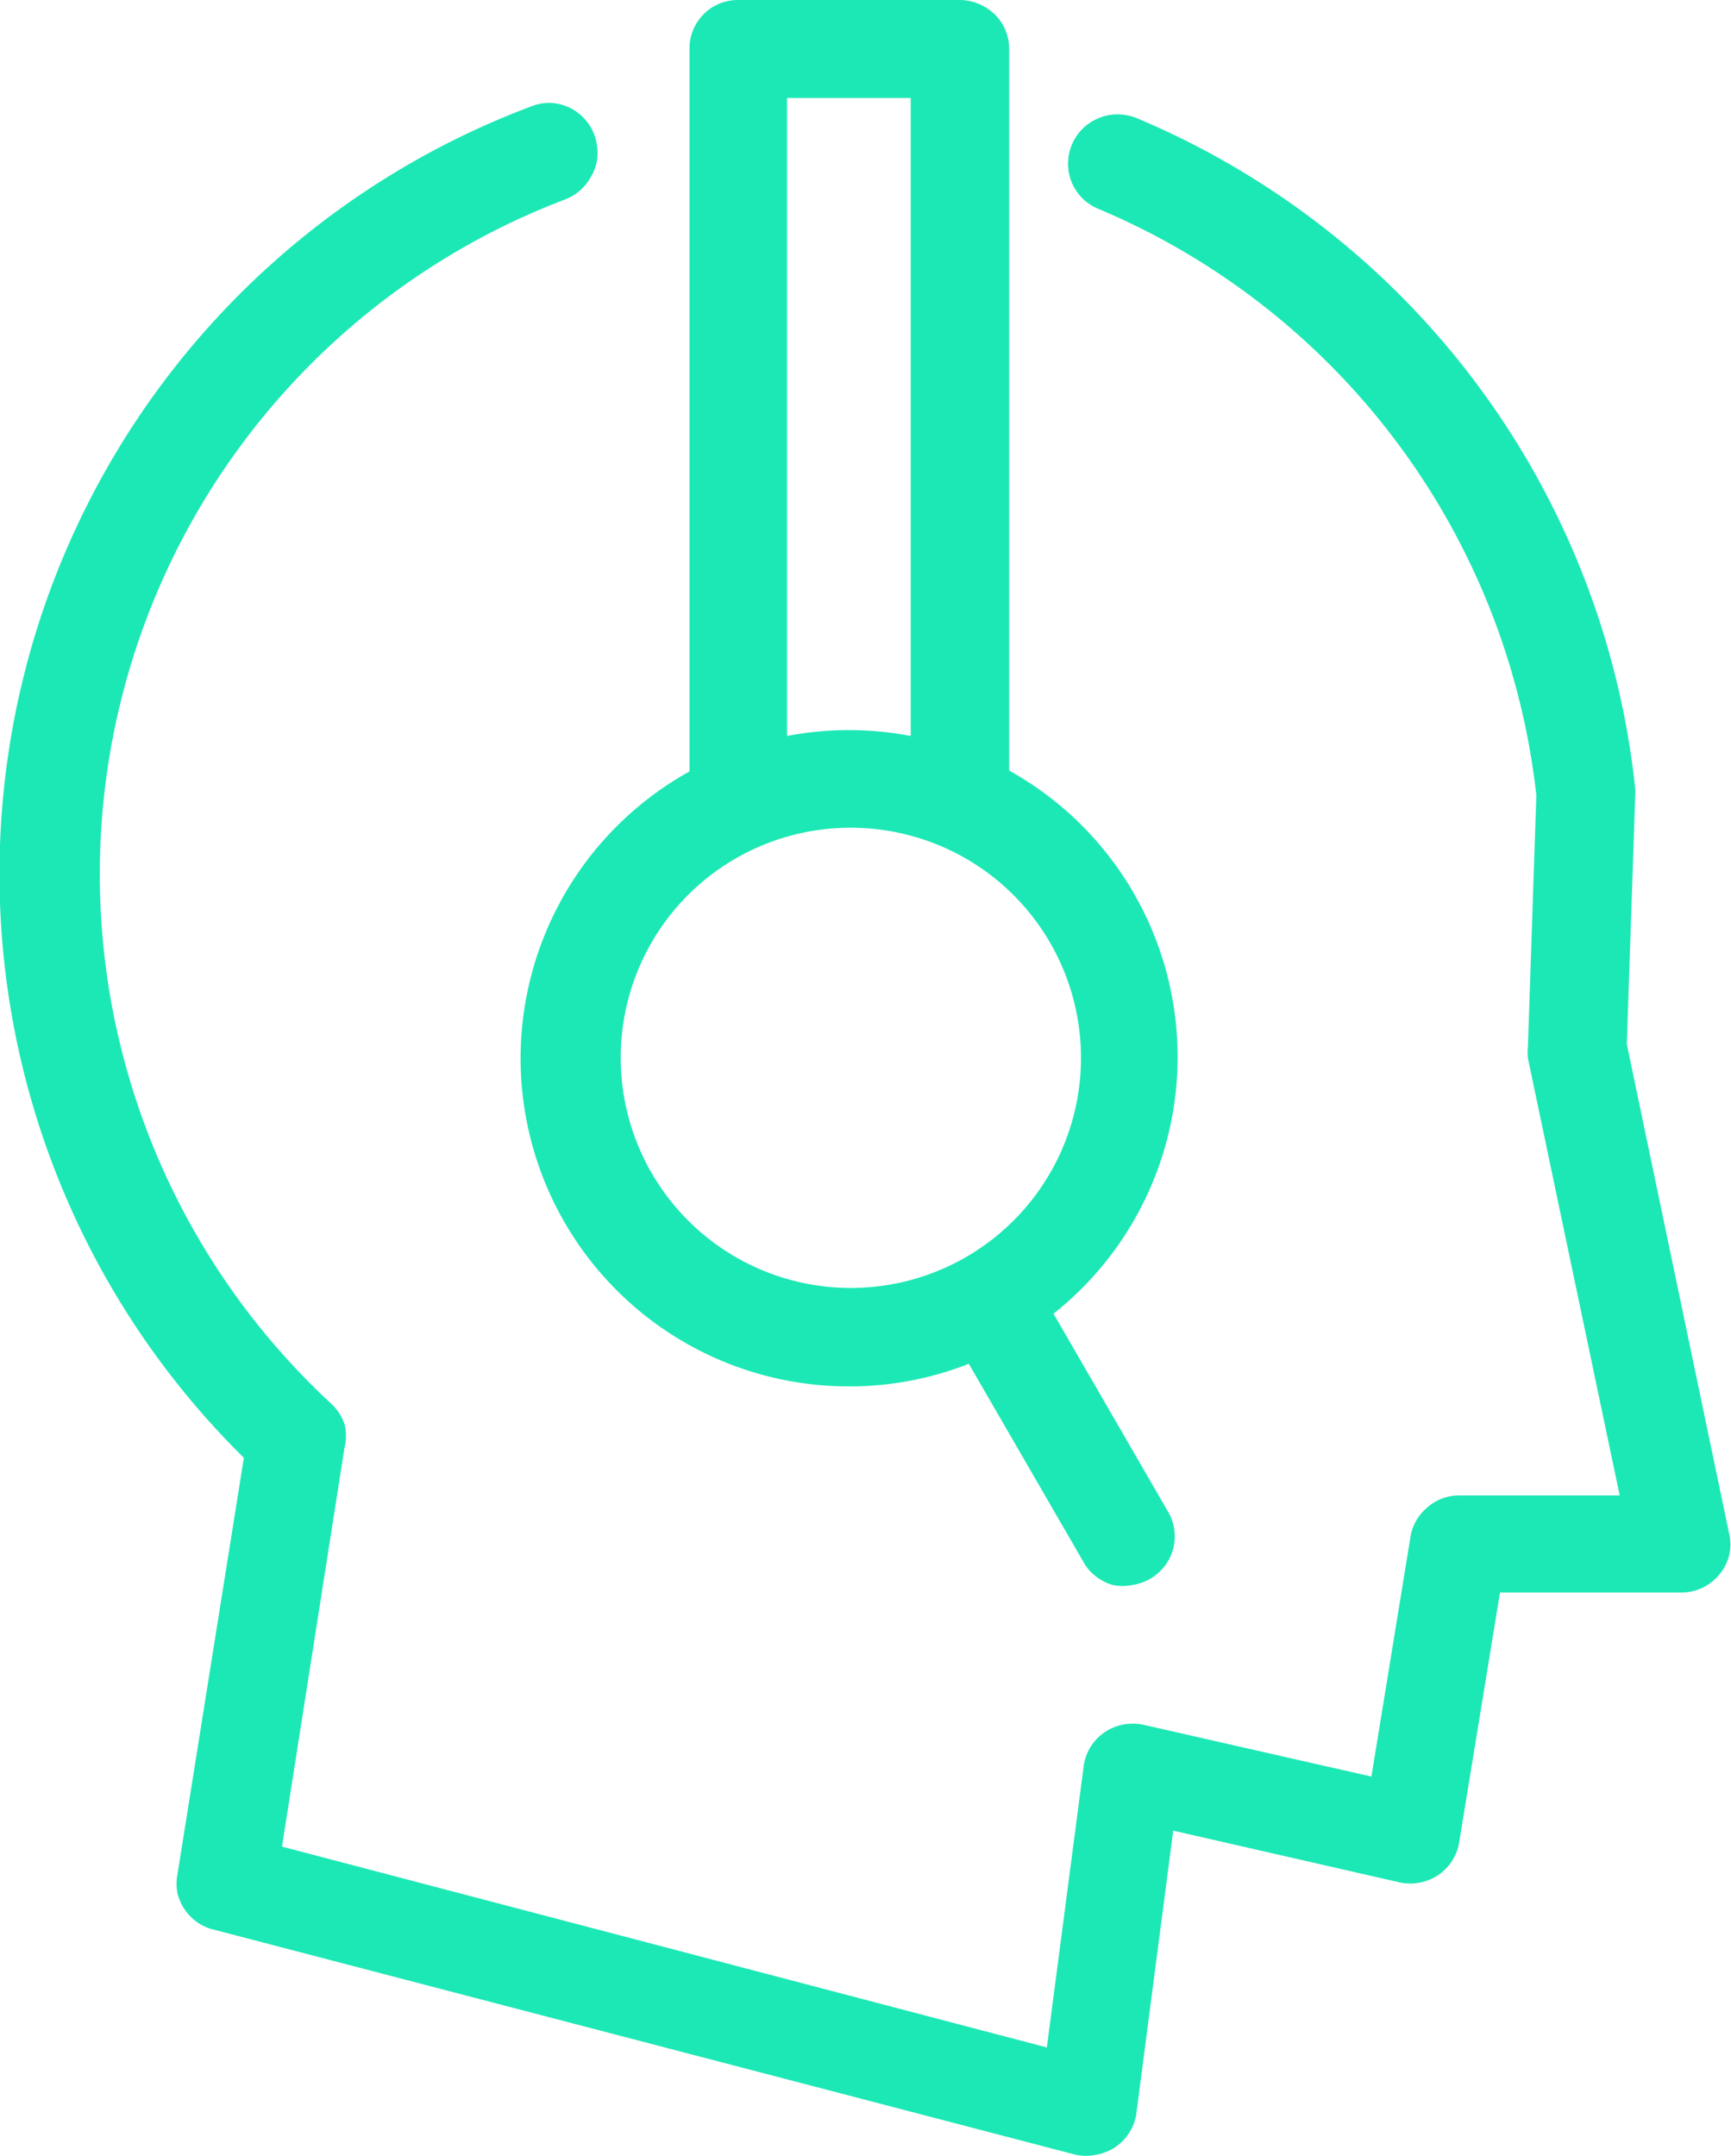
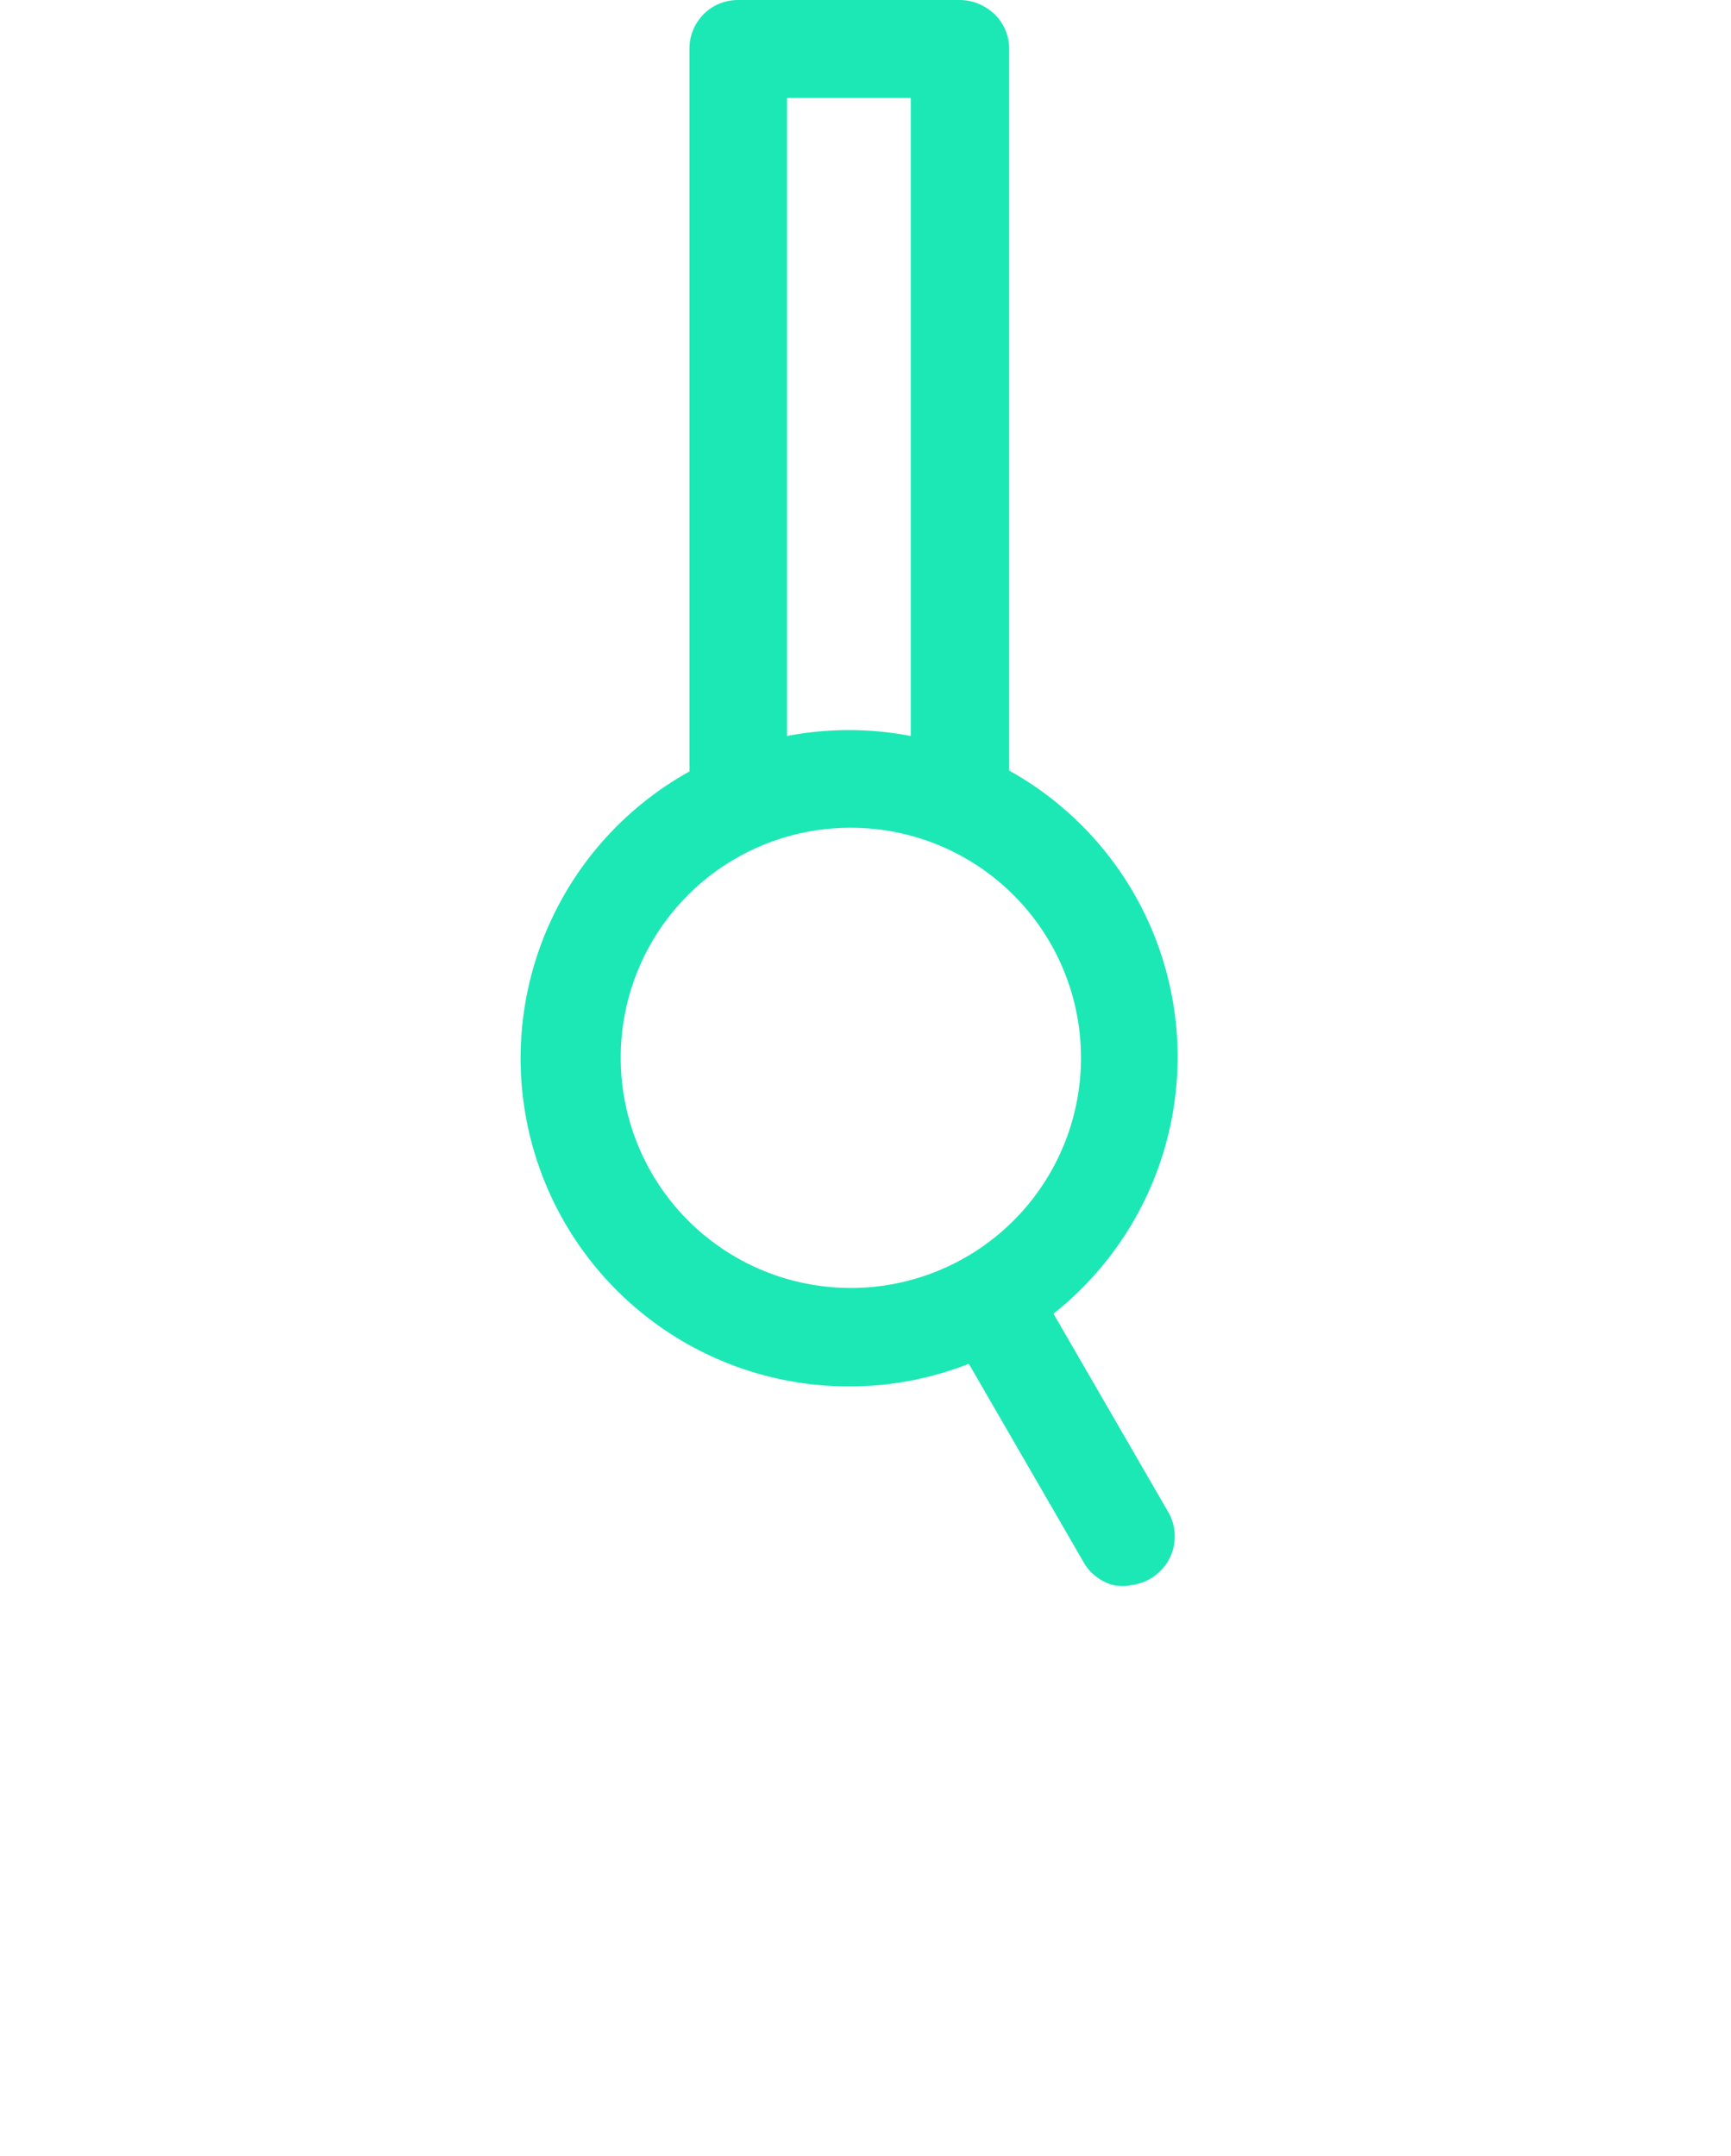
<svg xmlns="http://www.w3.org/2000/svg" viewBox="0 0 39.04 48.63">
  <defs>
    <style>.cls-1{fill:#1ce8b5;fill-rule:evenodd;}</style>
  </defs>
  <title>filemaker-assistance</title>
  <g id="Layer_2" data-name="Layer 2">
    <g id="ARTWORK">
-       <path class="cls-1" d="M39,34.6,36.69,23.55l.19-5.61a1.31,1.31,0,0,0,0-.15A18.51,18.51,0,0,0,25.65,2.67a1.15,1.15,0,0,0-.43-.09,1.09,1.09,0,0,0-.43.08,1.11,1.11,0,0,0-.37.24,1.11,1.11,0,0,0-.25,1.21,1.1,1.1,0,0,0,.6.6,16.3,16.3,0,0,1,9.88,13.23l-.19,5.66a1.18,1.18,0,0,0,0,.27l2.07,9.86H32.9a1.06,1.06,0,0,0-.38.07,1.14,1.14,0,0,0-.33.2,1.08,1.08,0,0,0-.25.3,1.06,1.06,0,0,0-.13.37l-.88,5.4-5.15-1.17a1.17,1.17,0,0,0-.46,0,1.11,1.11,0,0,0-.73.51,1.1,1.1,0,0,0-.15.43l-.83,6.34L6.36,41.65l1.41-9a1.11,1.11,0,0,0,0-.53,1.14,1.14,0,0,0-.29-.45A16.28,16.28,0,0,1,12.74,4.5,1.11,1.11,0,0,0,13.32,4a1.06,1.06,0,0,0,.14-.36,1.12,1.12,0,0,0,0-.38,1.06,1.06,0,0,0-.12-.36,1.08,1.08,0,0,0-.24-.3,1,1,0,0,0-.32-.2,1.12,1.12,0,0,0-.37-.08h0a1.11,1.11,0,0,0-.43.08A18.49,18.49,0,0,0,5.5,32.88L4,42.29a1.13,1.13,0,0,0,0,.4,1.08,1.08,0,0,0,.16.37,1.1,1.1,0,0,0,.28.29,1.06,1.06,0,0,0,.37.17L24.26,48.6a1.1,1.1,0,0,0,.46,0,1.1,1.1,0,0,0,.91-.94l.83-6.37,5.12,1.17a1.12,1.12,0,0,0,.45,0,1.14,1.14,0,0,0,.41-.17,1.12,1.12,0,0,0,.31-.32,1.1,1.1,0,0,0,.16-.42l.92-5.63h4.09a1.12,1.12,0,0,0,.48-.11,1.14,1.14,0,0,0,.38-.3,1.08,1.08,0,0,0,.22-.44A1.06,1.06,0,0,0,39,34.6Z" />
      <path class="cls-1" d="M19.15,31.27a7.33,7.33,0,0,0,2.7-.51l2.58,4.46a1,1,0,0,0,.28.33,1.09,1.09,0,0,0,.39.2,1.06,1.06,0,0,0,.43,0,1.11,1.11,0,0,0,.41-.14,1.16,1.16,0,0,0,.33-.29,1.13,1.13,0,0,0,.19-.39,1.1,1.1,0,0,0-.12-.84l-2.58-4.46a7.39,7.39,0,0,0-1-12.25V1.11a1.1,1.1,0,0,0-.08-.42,1.06,1.06,0,0,0-.24-.36,1.16,1.16,0,0,0-.36-.24A1.12,1.12,0,0,0,21.65,0h-5a1.12,1.12,0,0,0-.42.08,1.08,1.08,0,0,0-.36.24,1.14,1.14,0,0,0-.24.36,1.11,1.11,0,0,0-.08.42V17.4a7.4,7.4,0,0,0,3.61,13.87ZM17.75,2.21h2.79V16.6a7.39,7.39,0,0,0-2.79,0Zm1.39,16.46A5.19,5.19,0,1,1,14,23.87,5.18,5.18,0,0,1,19.15,18.67Z" />
    </g>
  </g>
</svg>